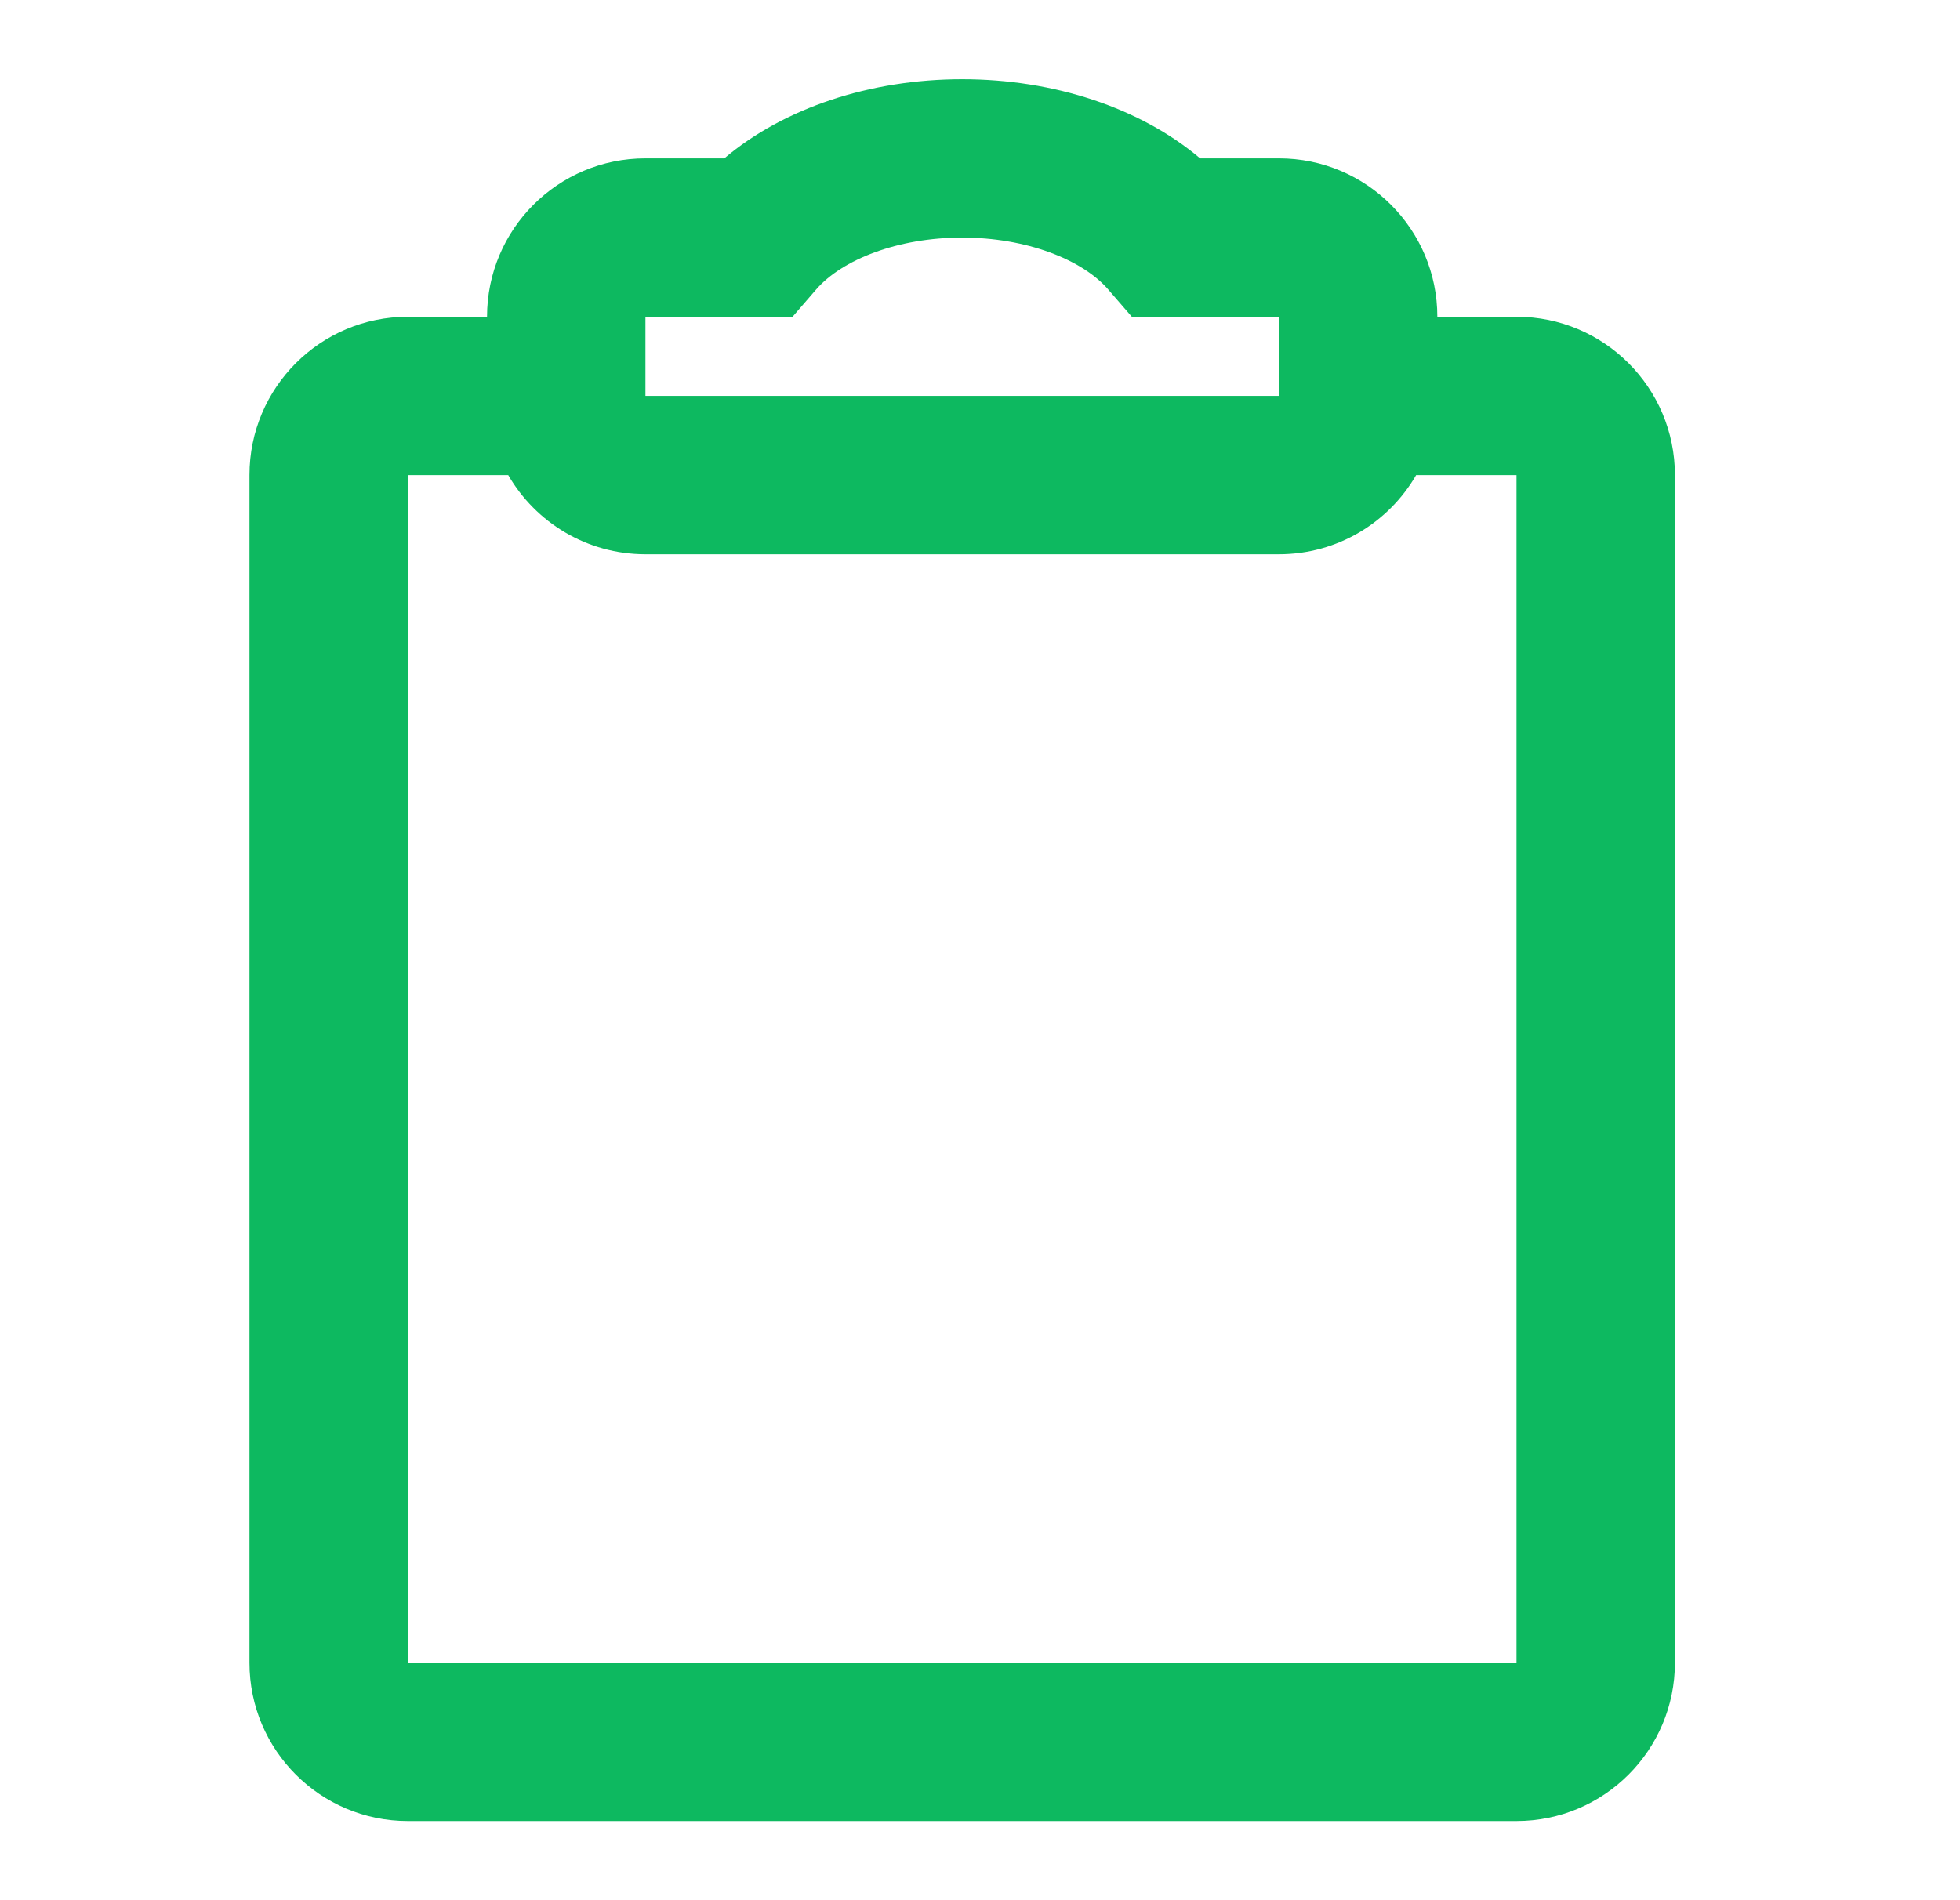
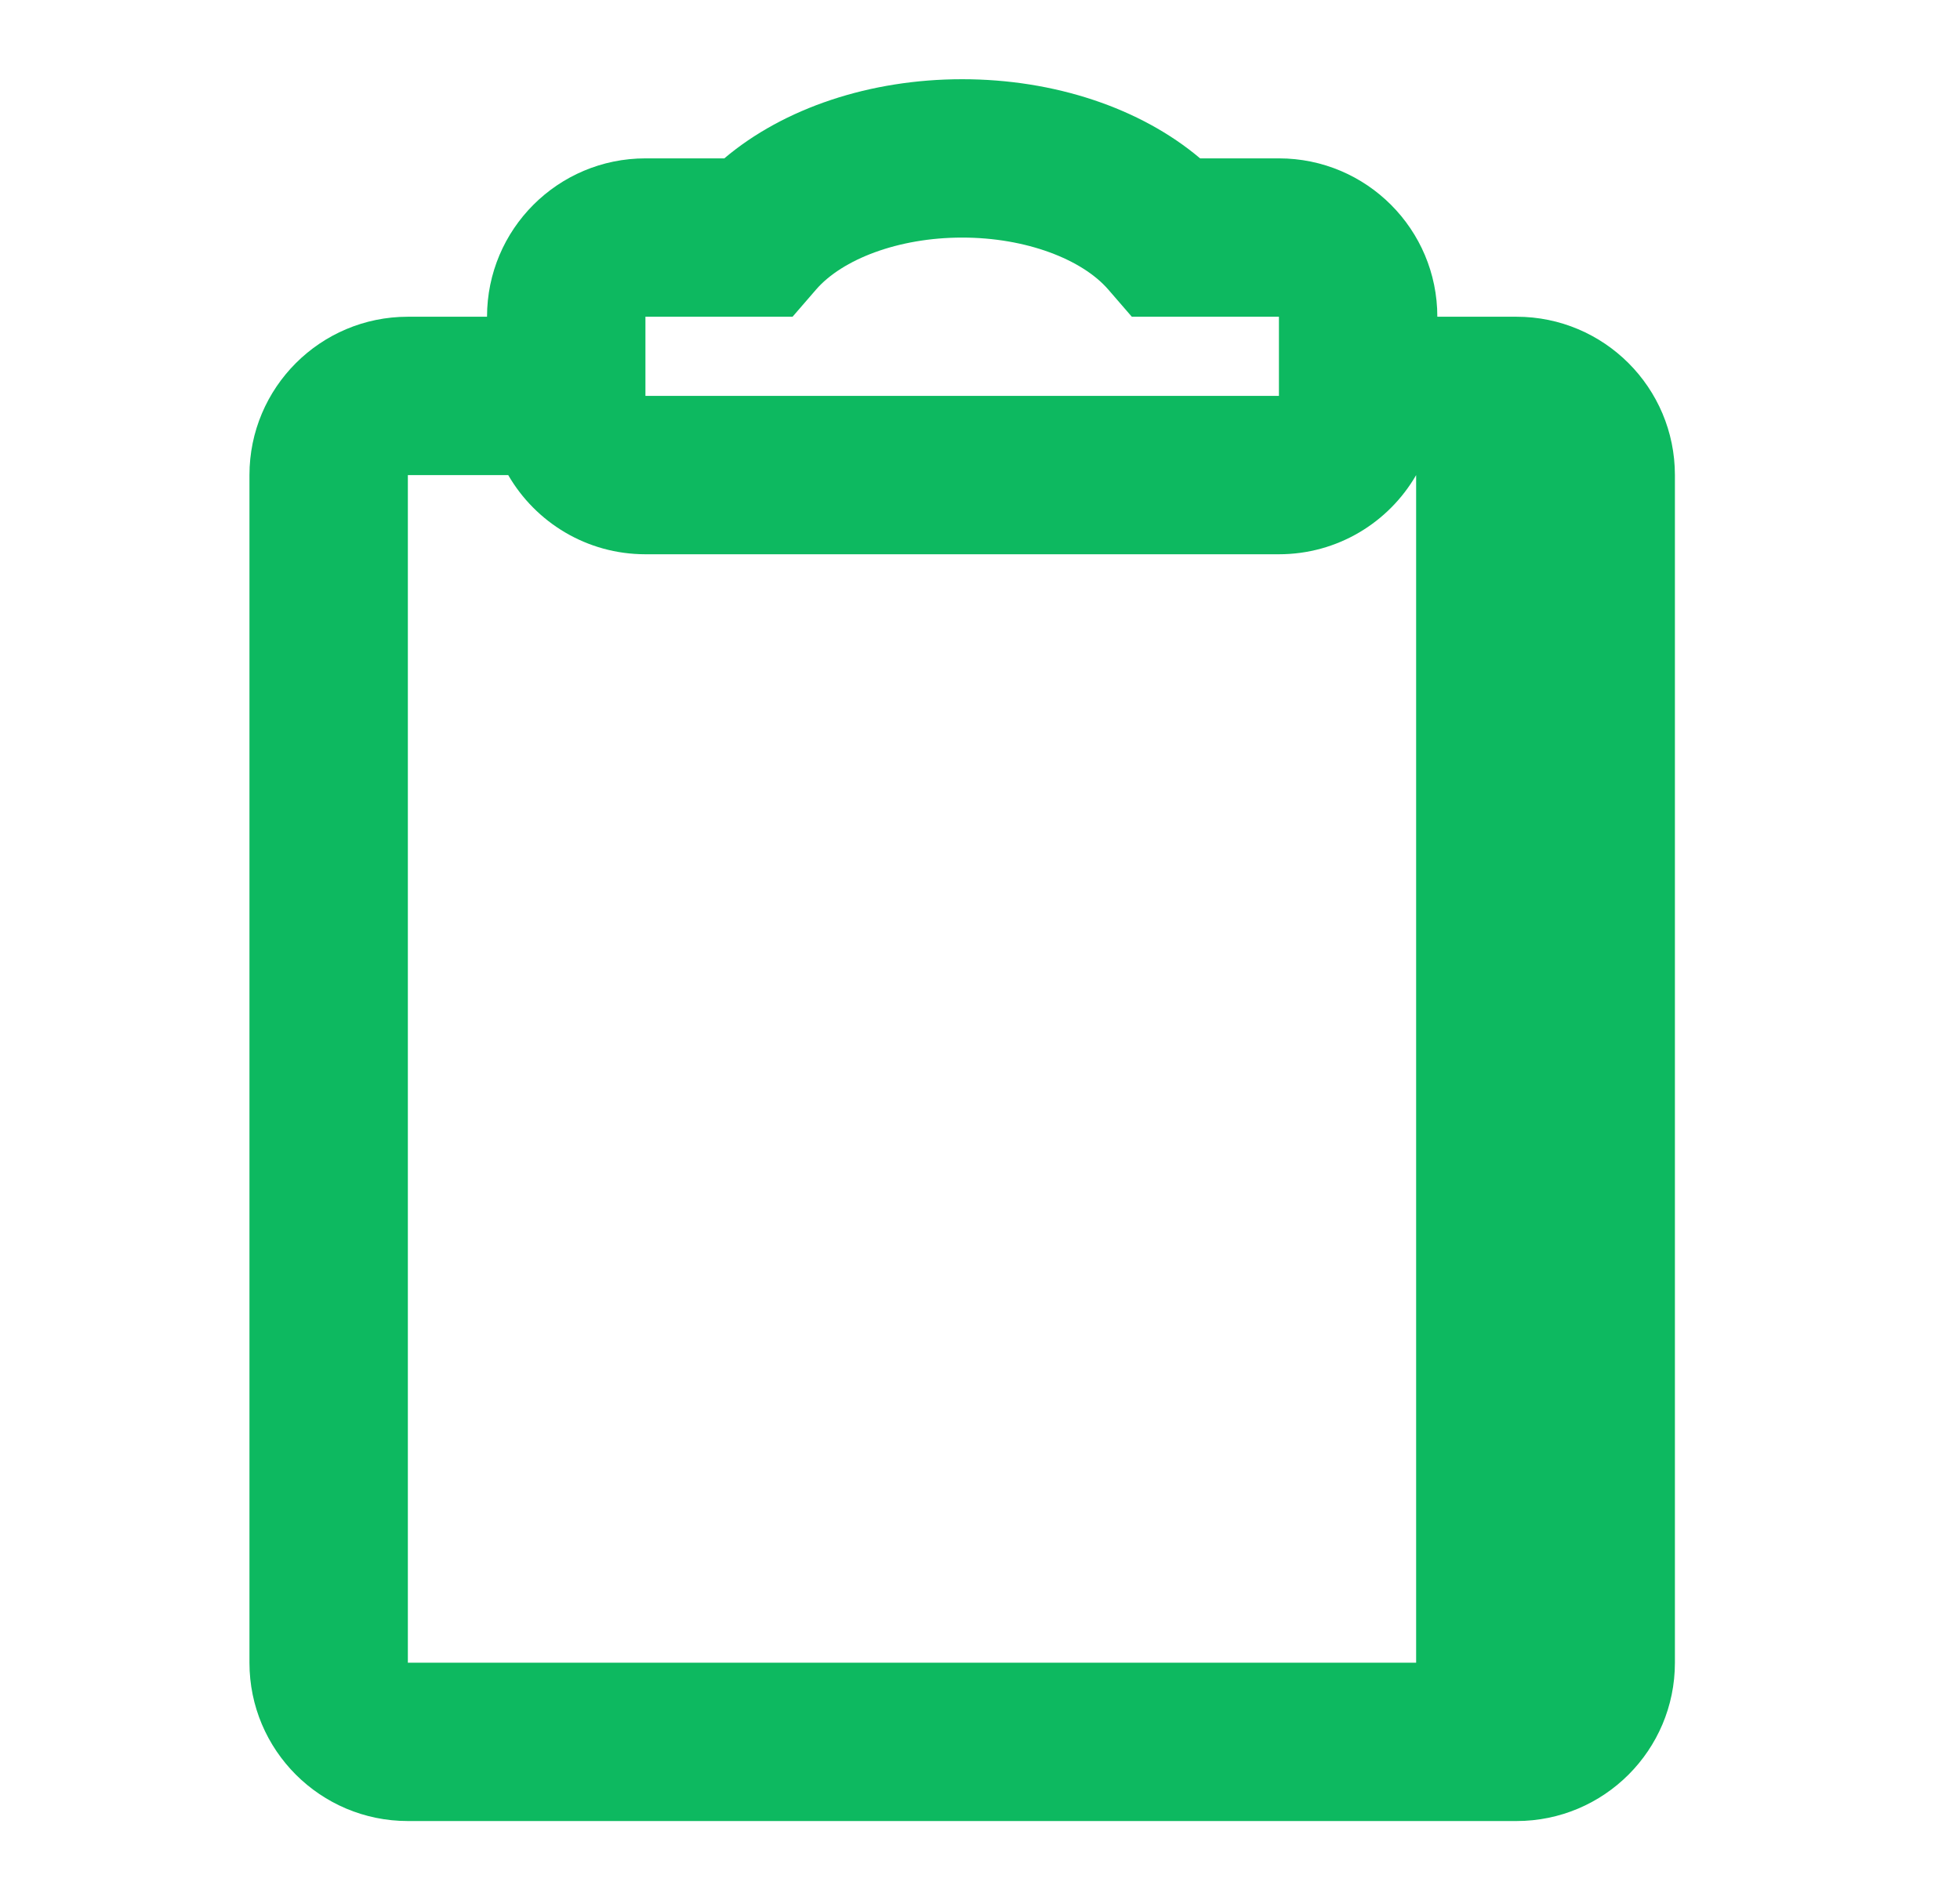
<svg xmlns="http://www.w3.org/2000/svg" width="33" height="32" viewBox="0 0 33 32" fill="none">
-   <path fill-rule="evenodd" clip-rule="evenodd" d="M12.195 2.667C13.198 1.818 14.652 1.334 16.2 1.334C17.748 1.334 19.202 1.818 20.206 2.667H21.533C23.006 2.667 24.2 3.861 24.2 5.334L25.533 5.334C27.006 5.334 28.2 6.528 28.2 8.001V28.001C28.2 29.473 27.006 30.667 25.533 30.667H6.867C5.394 30.667 4.2 29.473 4.2 28.001V8.001C4.2 6.528 5.394 5.334 6.867 5.334L8.2 5.334C8.2 3.861 9.394 2.667 10.867 2.667H12.195ZM21.533 9.334C22.52 9.334 23.382 8.798 23.843 8.001H25.533V28.001H6.867V8.001H8.557C9.018 8.798 9.88 9.334 10.867 9.334H21.533ZM13.344 5.334L13.742 4.874C14.18 4.37 15.119 4.001 16.2 4.001C17.281 4.001 18.22 4.37 18.658 4.874L19.056 5.334H21.533V6.667H10.867V5.334H12.735H13.344Z" fill="#0DB960" />
+   <path fill-rule="evenodd" clip-rule="evenodd" d="M12.195 2.667C13.198 1.818 14.652 1.334 16.2 1.334C17.748 1.334 19.202 1.818 20.206 2.667H21.533C23.006 2.667 24.2 3.861 24.2 5.334L25.533 5.334C27.006 5.334 28.2 6.528 28.2 8.001V28.001C28.2 29.473 27.006 30.667 25.533 30.667H6.867C5.394 30.667 4.2 29.473 4.2 28.001V8.001C4.2 6.528 5.394 5.334 6.867 5.334L8.2 5.334C8.2 3.861 9.394 2.667 10.867 2.667H12.195ZM21.533 9.334C22.52 9.334 23.382 8.798 23.843 8.001V28.001H6.867V8.001H8.557C9.018 8.798 9.88 9.334 10.867 9.334H21.533ZM13.344 5.334L13.742 4.874C14.18 4.37 15.119 4.001 16.2 4.001C17.281 4.001 18.22 4.37 18.658 4.874L19.056 5.334H21.533V6.667H10.867V5.334H12.735H13.344Z" fill="#0DB960" />
</svg>